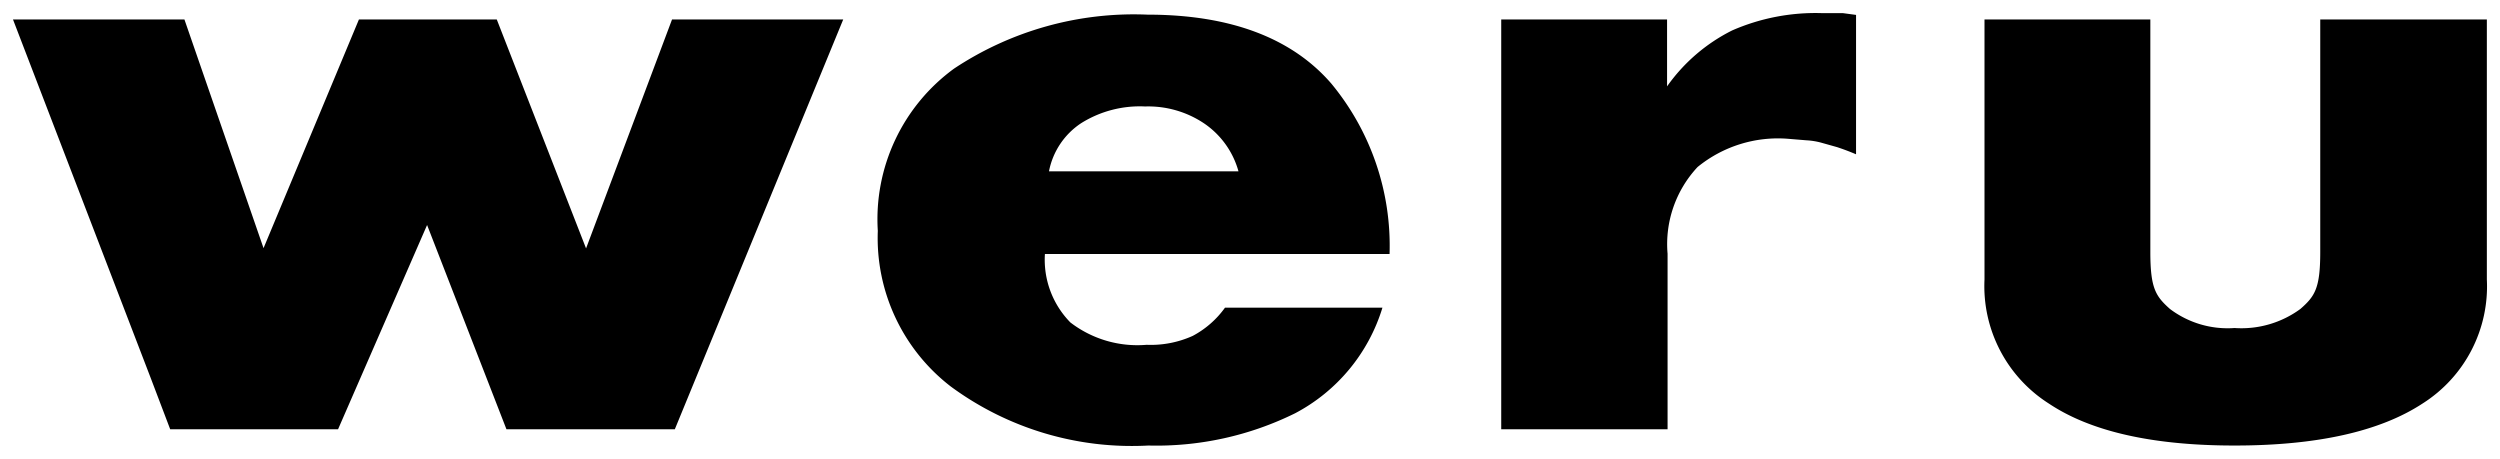
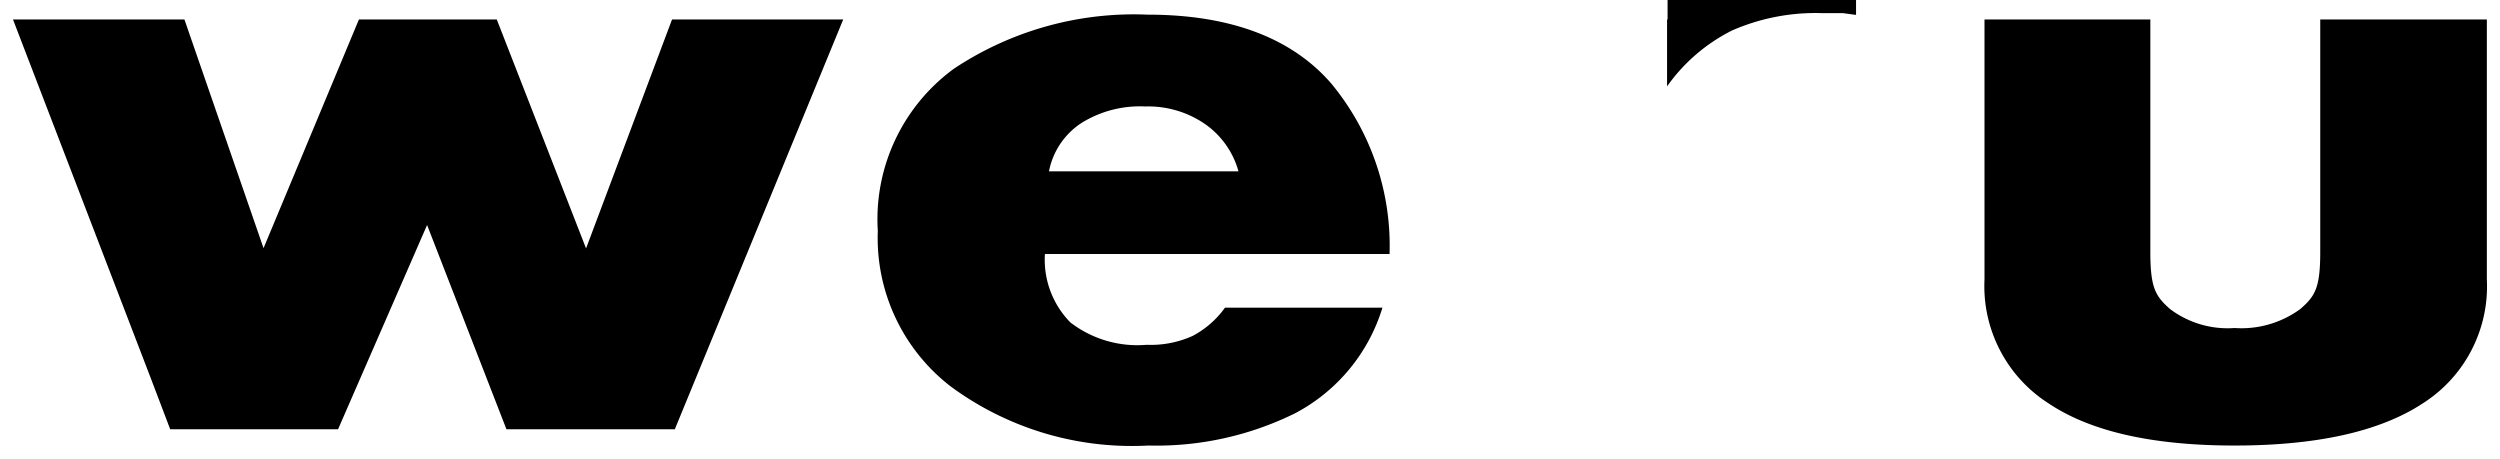
<svg xmlns="http://www.w3.org/2000/svg" id="svg94" width="1024" height="188" viewBox="-0.511 -0.511 98.288 18.043">
  <defs id="defs91" />
-   <path d="m 46.38,12.694 a 4,4 0 0 1 -1.81,0.35 4.32,4.32 0 0 1 -3,-0.88 3.52,3.52 0 0 1 -1,-2.69 h 13.55 a 10,10 0 0 0 -2.29,-6.7 C 50.3,1.004 47.9,0.064 44.61,0.064 A 12.78,12.78 0 0 0 37,2.184 a 7.33,7.33 0 0 0 -3,6.38 7.37,7.37 0 0 0 2.87,6.12 12,12 0 0 0 7.77,2.32 12.31,12.31 0 0 0 5.77,-1.27 7,7 0 0 0 3.43,-4.15 h -6.19 a 3.69,3.69 0 0 1 -1.27,1.11 z m -4.39,-8.36 a 4.34,4.34 0 0 1 2.52,-0.66 3.94,3.94 0 0 1 2.34,0.68 3.36,3.36 0 0 1 1.33,1.87 h -7.45 a 2.93,2.93 0 0 1 1.26,-1.89 z M 32.64,0.254 h -1.13 v 0 h -5.6 L 22.53,9.254 19.02,0.254 h -1.13 v 0 H 13.6 L 9.85,9.244 6.74,0.254 H 5.61 v 0 H 0 l 5.42,14.11 0.76,2 h 5.47 v 0 h 1.13 l 3.5,-8.03 3.12,8.03 h 5.49 v 0 h 1.13 z m 51.39,0 H 77.51 V 10.474 a 5.47,5.47 0 0 0 2.53,4.88 q 2.47,1.65 7.3,1.65 c 3.24,0 5.71,-0.55 7.39,-1.65 a 5.45,5.45 0 0 0 2.53,-4.88 V 0.254 H 90.71 V 9.394 c 0,1.43 -0.21,1.74 -0.78,2.24 a 3.92,3.92 0 0 1 -2.59,0.75 3.76,3.76 0 0 1 -2.54,-0.75 c -0.56,-0.5 -0.77,-0.81 -0.77,-2.24 z m -25.52,0 V 16.364 h 6.54 v -6.9 a 4.44,4.44 0 0 1 1.18,-3.41 5,5 0 0 1 3.55,-1.11 l 0.73,0.06 a 2.82,2.82 0 0 1 0.57,0.09 l 0.64,0.18 c 0.21,0.07 0.46,0.16 0.74,0.28 V 0.074 l -0.52,-0.07 h -0.43 -0.4 a 8.18,8.18 0 0 0 -3.52,0.68 A 6.92,6.92 0 0 0 65.03,2.884 V 0.254 Z" id="path71" />
+   <path d="m 46.38,12.694 a 4,4 0 0 1 -1.81,0.35 4.32,4.32 0 0 1 -3,-0.88 3.52,3.52 0 0 1 -1,-2.69 h 13.55 a 10,10 0 0 0 -2.29,-6.7 C 50.3,1.004 47.9,0.064 44.61,0.064 A 12.78,12.78 0 0 0 37,2.184 a 7.33,7.33 0 0 0 -3,6.38 7.37,7.37 0 0 0 2.87,6.12 12,12 0 0 0 7.77,2.32 12.31,12.31 0 0 0 5.77,-1.27 7,7 0 0 0 3.43,-4.15 h -6.19 a 3.69,3.69 0 0 1 -1.27,1.11 z m -4.39,-8.36 a 4.34,4.34 0 0 1 2.52,-0.66 3.94,3.94 0 0 1 2.34,0.68 3.36,3.36 0 0 1 1.33,1.87 h -7.45 a 2.93,2.93 0 0 1 1.26,-1.89 z M 32.64,0.254 h -1.13 v 0 h -5.6 L 22.53,9.254 19.02,0.254 h -1.13 v 0 H 13.6 L 9.85,9.244 6.74,0.254 H 5.61 v 0 H 0 l 5.42,14.11 0.76,2 h 5.47 v 0 h 1.13 l 3.5,-8.03 3.12,8.03 h 5.49 v 0 h 1.13 z m 51.39,0 H 77.51 V 10.474 a 5.47,5.47 0 0 0 2.53,4.88 q 2.47,1.65 7.3,1.65 c 3.24,0 5.71,-0.55 7.39,-1.65 a 5.45,5.45 0 0 0 2.53,-4.88 V 0.254 H 90.71 V 9.394 c 0,1.43 -0.21,1.74 -0.78,2.24 a 3.92,3.92 0 0 1 -2.59,0.75 3.76,3.76 0 0 1 -2.54,-0.75 c -0.56,-0.5 -0.77,-0.81 -0.77,-2.24 z m -25.52,0 h 6.54 v -6.9 a 4.44,4.44 0 0 1 1.18,-3.41 5,5 0 0 1 3.55,-1.11 l 0.73,0.06 a 2.82,2.82 0 0 1 0.57,0.09 l 0.64,0.18 c 0.21,0.07 0.46,0.16 0.74,0.28 V 0.074 l -0.52,-0.07 h -0.43 -0.4 a 8.18,8.18 0 0 0 -3.52,0.68 A 6.92,6.92 0 0 0 65.03,2.884 V 0.254 Z" id="path71" />
</svg>